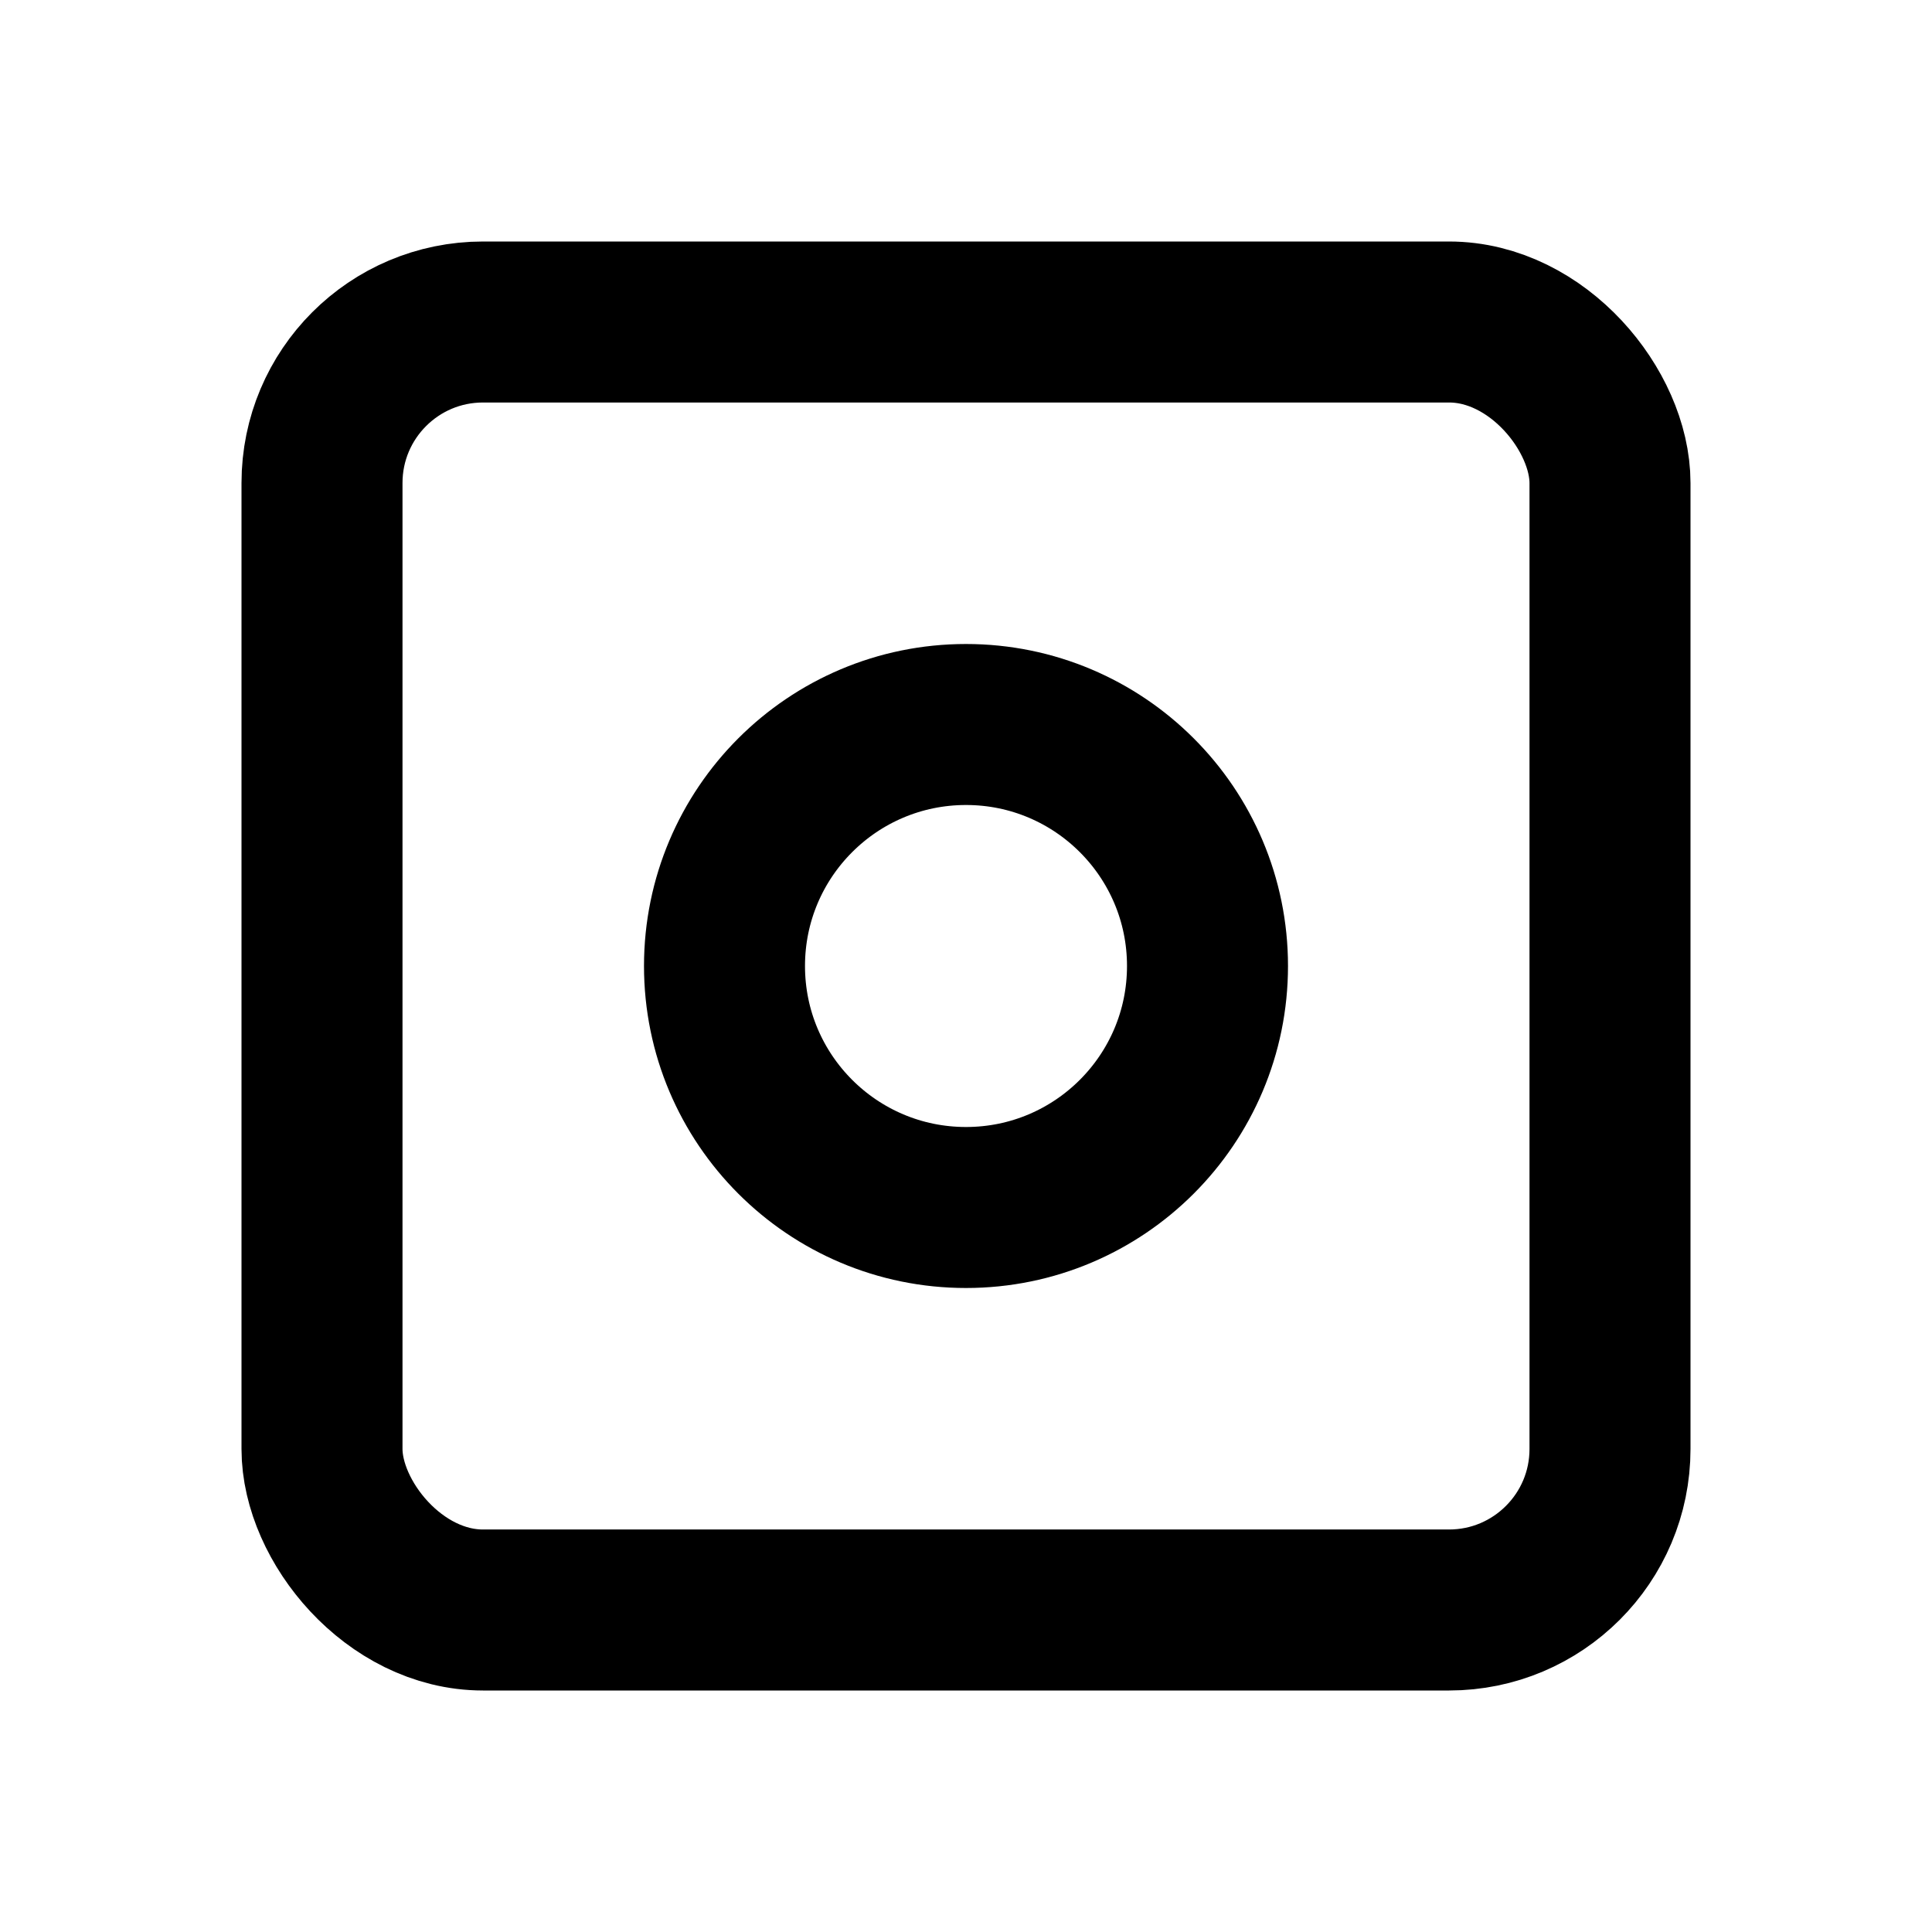
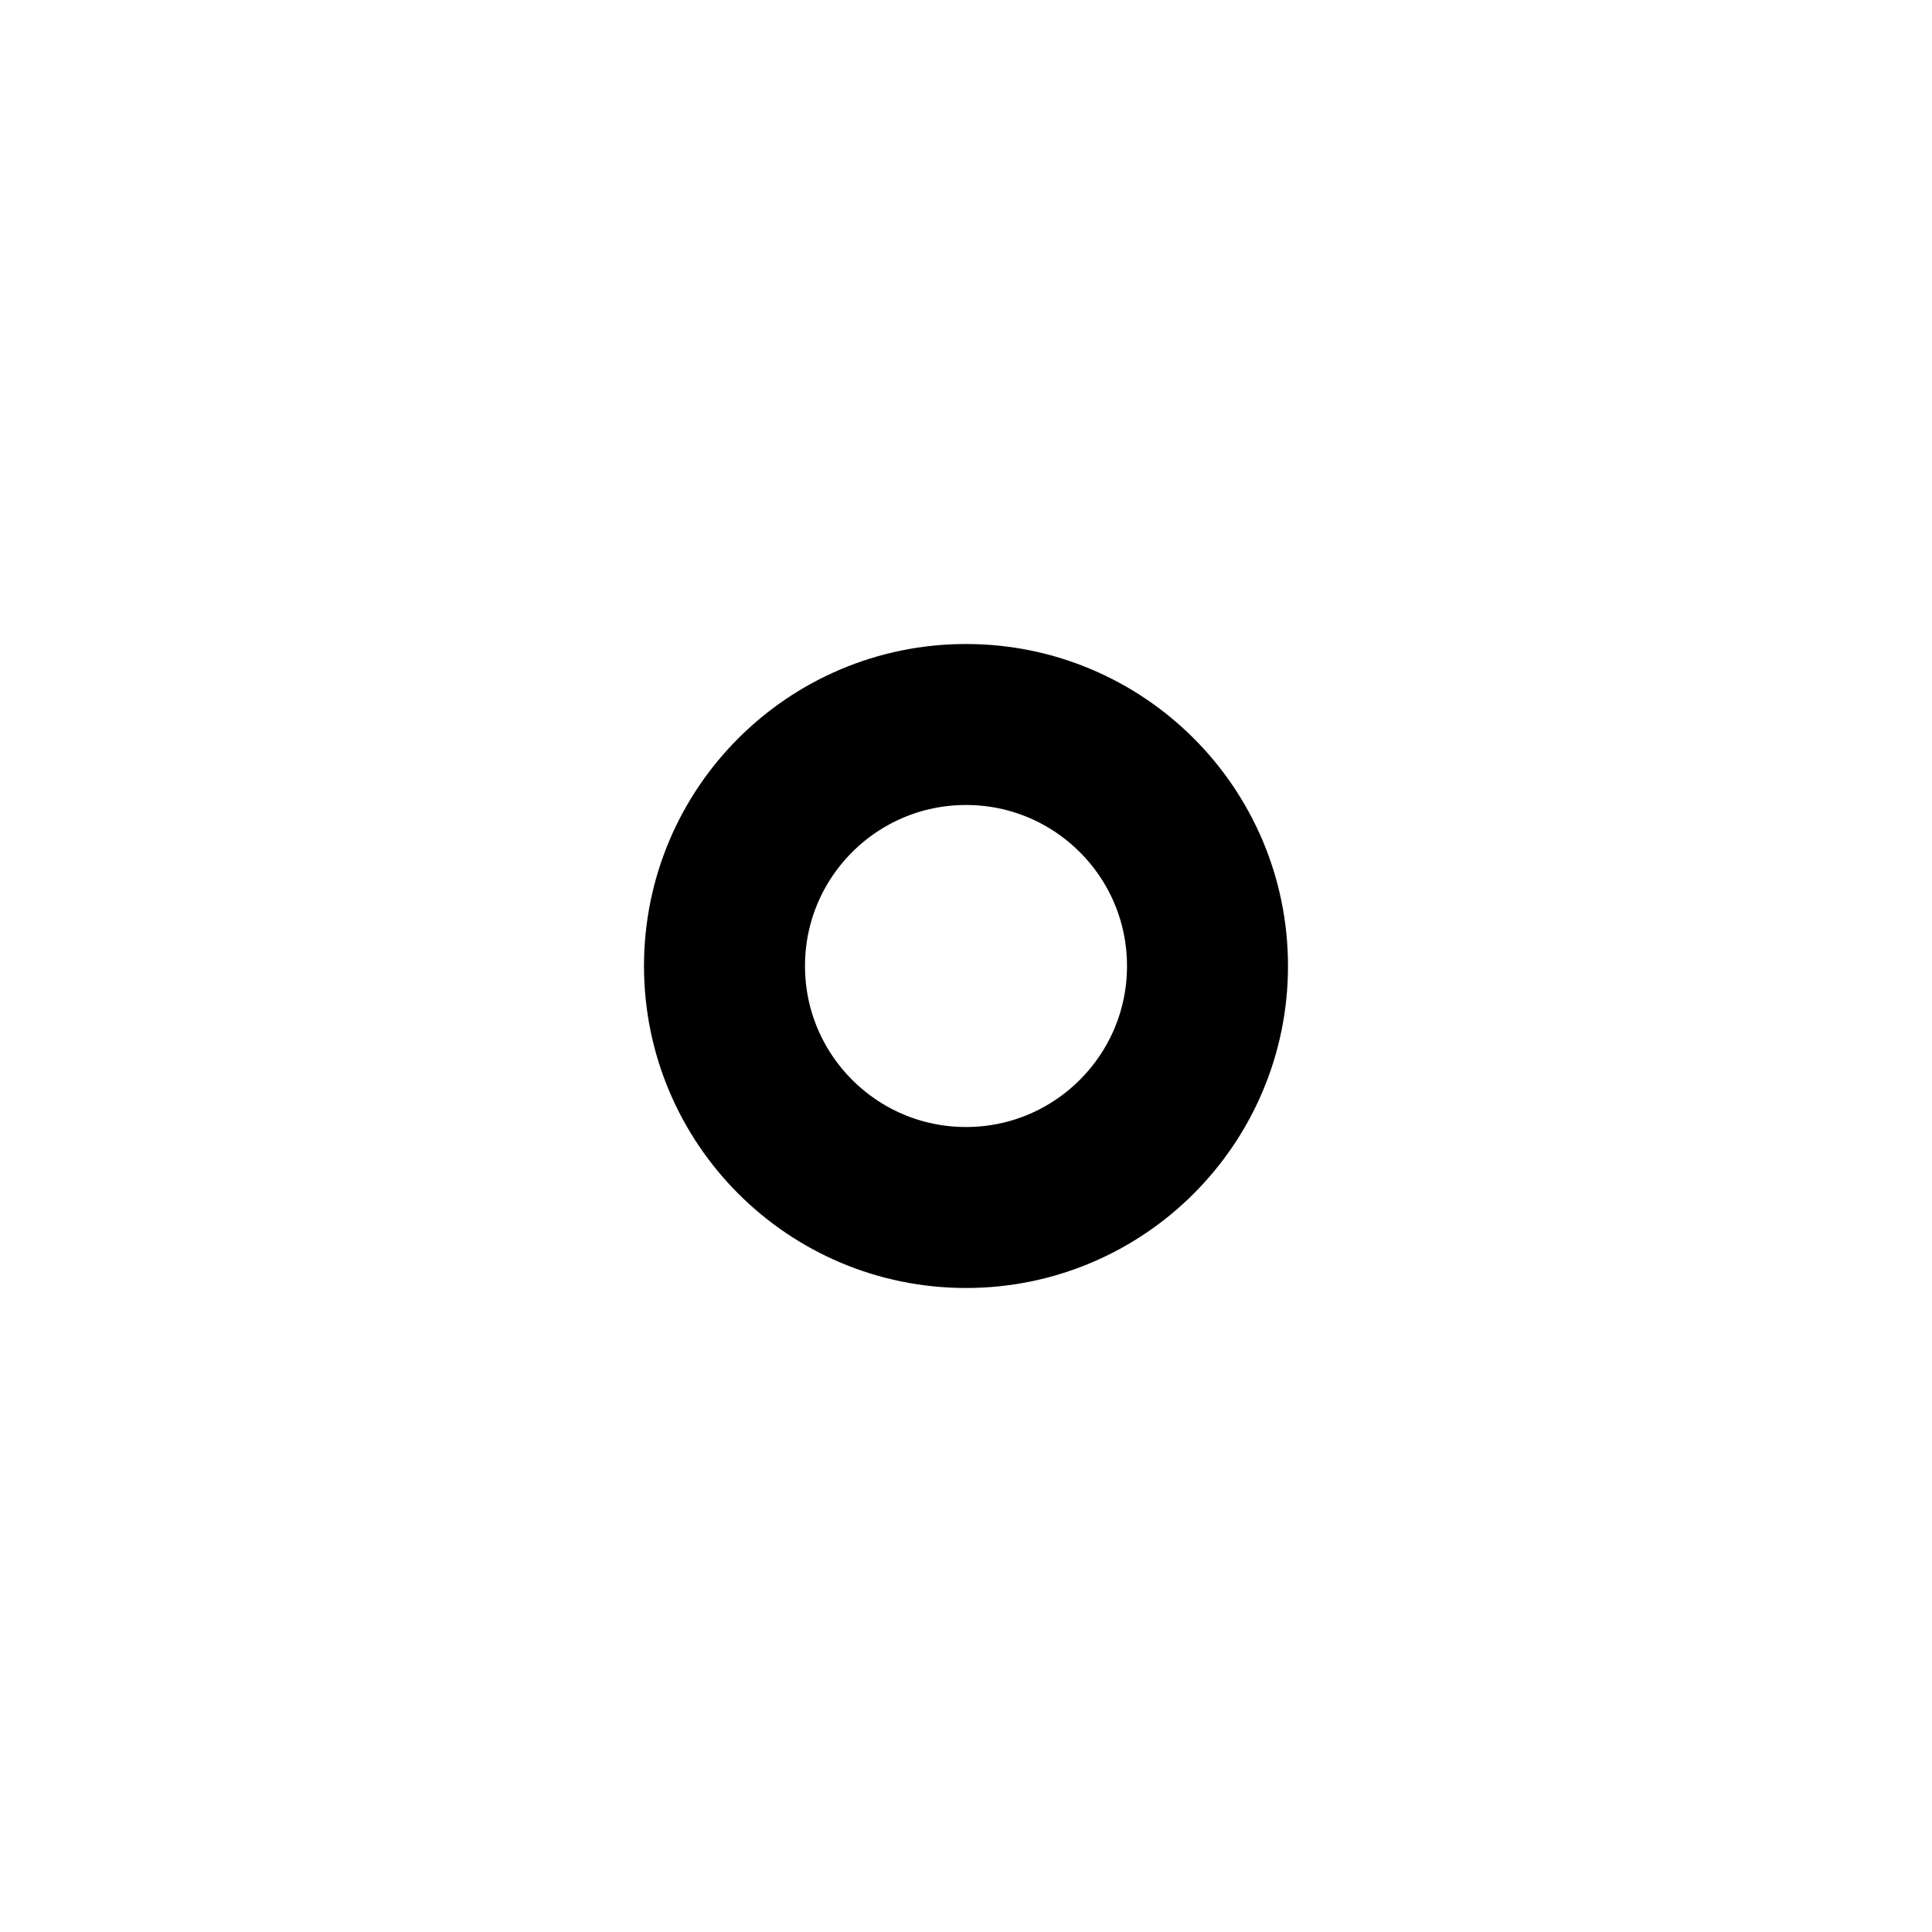
<svg xmlns="http://www.w3.org/2000/svg" class="icon icon-tabler icon-tabler-mask" width="24" height="24" viewBox="0 0 24 24" stroke-width="2" stroke="currentColor" fill="none" stroke-linecap="round" stroke-linejoin="round">
  <desc>Download more icon variants from https://tabler-icons.io/i/mask</desc>
-   <path stroke="none" d="M0 0h24v24H0z" fill="none" />
  <circle cx="12" cy="12" r="3" />
-   <rect x="4" y="4" width="16" height="16" rx="2" />
</svg>